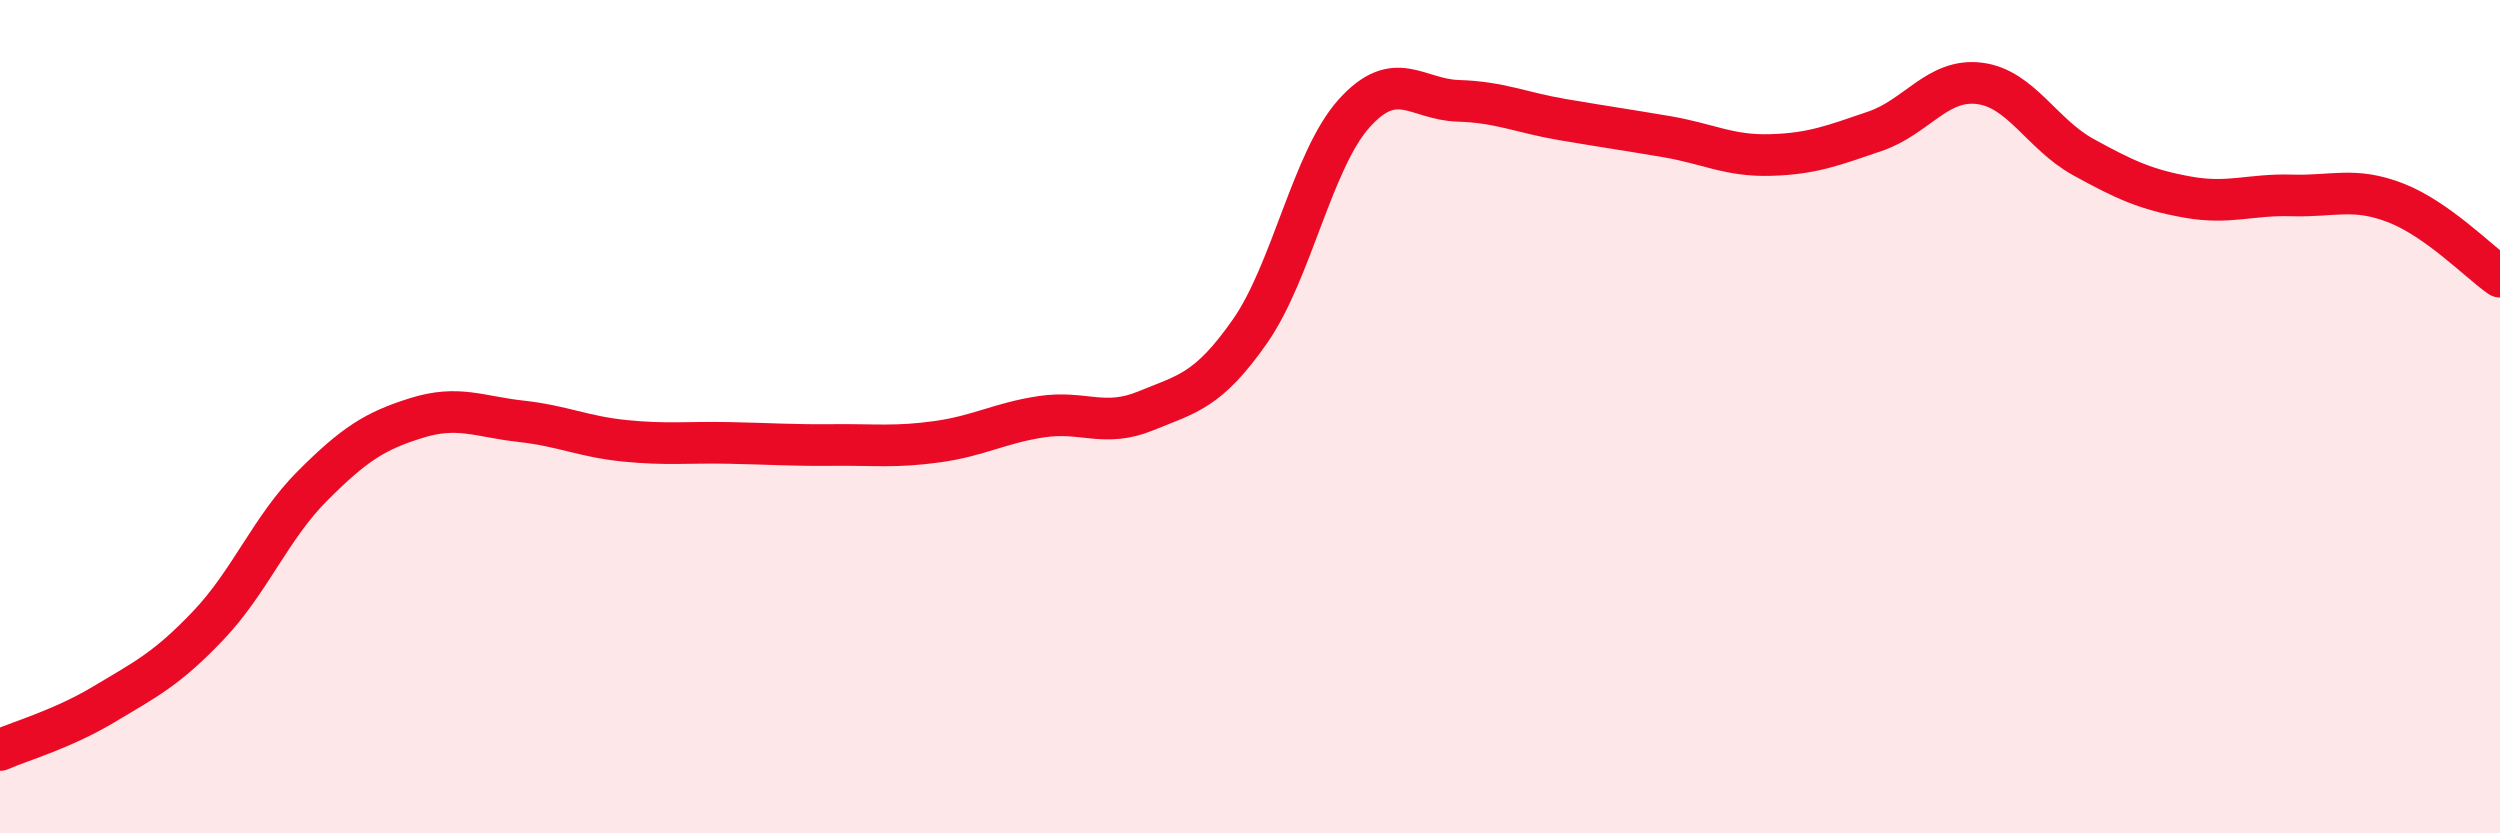
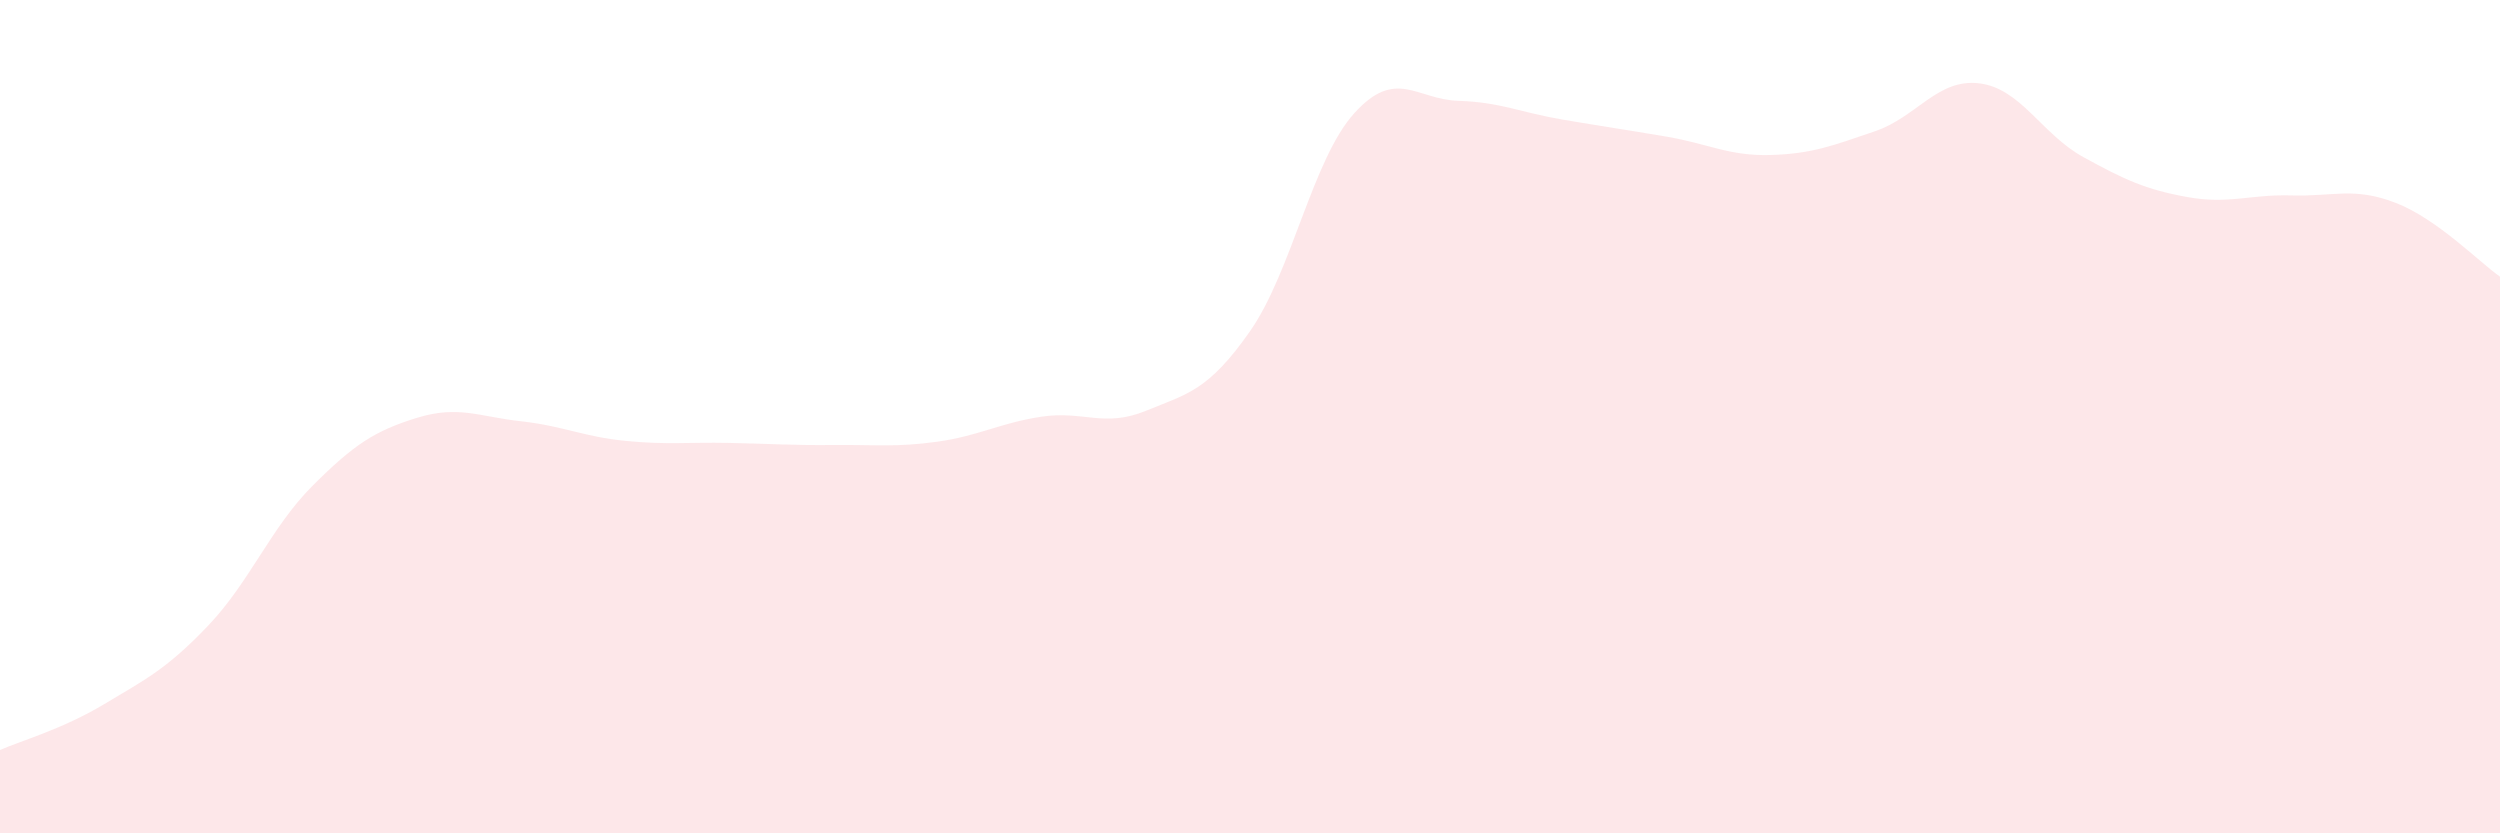
<svg xmlns="http://www.w3.org/2000/svg" width="60" height="20" viewBox="0 0 60 20">
  <path d="M 0,18 C 0.5,17.78 1.5,17.5 2.5,16.9 C 3.5,16.3 4,16.06 5,15.01 C 6,13.96 6.5,12.66 7.5,11.66 C 8.5,10.66 9,10.34 10,10.03 C 11,9.72 11.5,10 12.5,10.11 C 13.5,10.22 14,10.48 15,10.58 C 16,10.68 16.5,10.61 17.5,10.63 C 18.5,10.65 19,10.69 20,10.68 C 21,10.67 21.5,10.74 22.5,10.6 C 23.5,10.46 24,10.15 25,10 C 26,9.85 26.5,10.27 27.5,9.86 C 28.5,9.45 29,9.38 30,7.95 C 31,6.52 31.5,3.83 32.5,2.72 C 33.5,1.61 34,2.39 35,2.42 C 36,2.45 36.5,2.7 37.5,2.87 C 38.5,3.04 39,3.11 40,3.28 C 41,3.45 41.5,3.75 42.5,3.72 C 43.5,3.69 44,3.49 45,3.15 C 46,2.81 46.5,1.88 47.5,2 C 48.5,2.12 49,3.22 50,3.77 C 51,4.32 51.5,4.55 52.5,4.73 C 53.5,4.91 54,4.66 55,4.69 C 56,4.72 56.5,4.48 57.5,4.87 C 58.5,5.26 59.5,6.29 60,6.64L60 20L0 20Z" fill="#EB0A25" opacity="0.1" stroke-linecap="round" stroke-linejoin="round" />
-   <path d="M 0,18 C 0.5,17.78 1.5,17.5 2.5,16.9 C 3.5,16.3 4,16.06 5,15.01 C 6,13.96 6.5,12.66 7.5,11.66 C 8.5,10.66 9,10.34 10,10.03 C 11,9.72 11.5,10 12.5,10.11 C 13.5,10.22 14,10.48 15,10.58 C 16,10.68 16.5,10.61 17.5,10.63 C 18.5,10.65 19,10.69 20,10.68 C 21,10.67 21.5,10.74 22.5,10.6 C 23.5,10.46 24,10.15 25,10 C 26,9.85 26.5,10.27 27.5,9.86 C 28.5,9.45 29,9.38 30,7.95 C 31,6.52 31.5,3.83 32.5,2.72 C 33.5,1.61 34,2.39 35,2.42 C 36,2.45 36.5,2.7 37.5,2.87 C 38.5,3.04 39,3.11 40,3.28 C 41,3.45 41.5,3.75 42.5,3.72 C 43.5,3.69 44,3.49 45,3.15 C 46,2.81 46.5,1.88 47.5,2 C 48.5,2.12 49,3.22 50,3.77 C 51,4.32 51.5,4.55 52.5,4.73 C 53.5,4.91 54,4.66 55,4.69 C 56,4.72 56.5,4.48 57.5,4.87 C 58.5,5.26 59.5,6.29 60,6.64" stroke="#EB0A25" stroke-width="1" fill="none" stroke-linecap="round" stroke-linejoin="round" />
</svg>